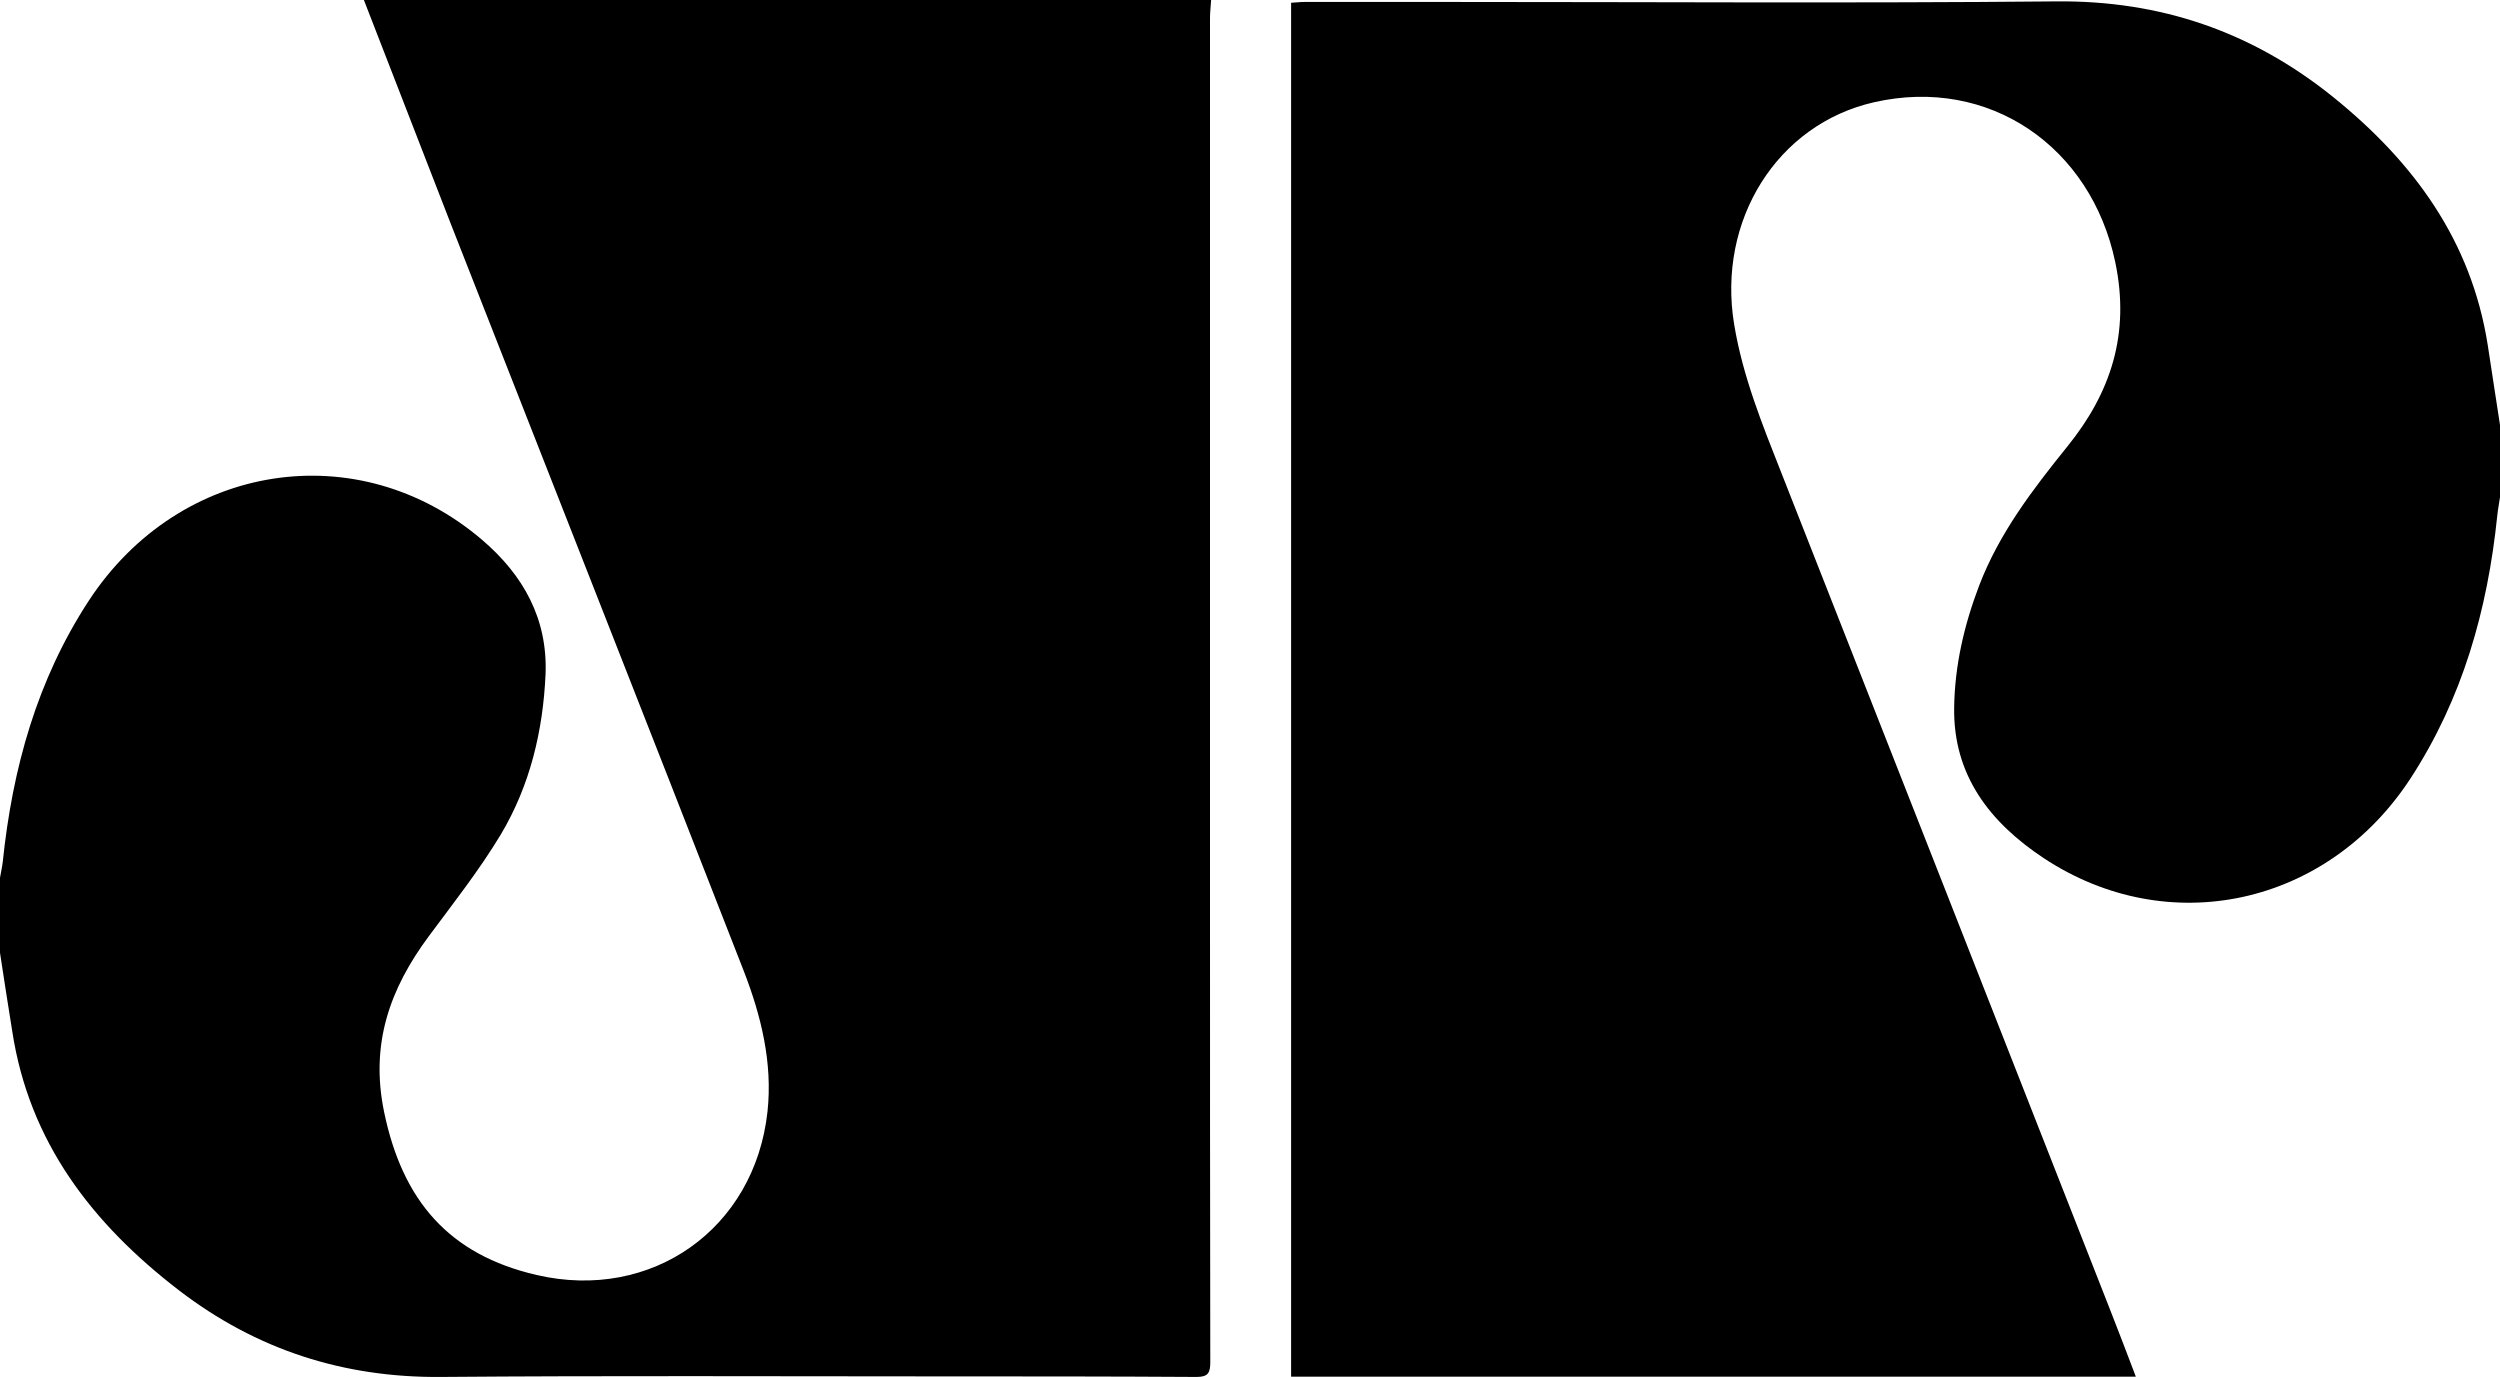
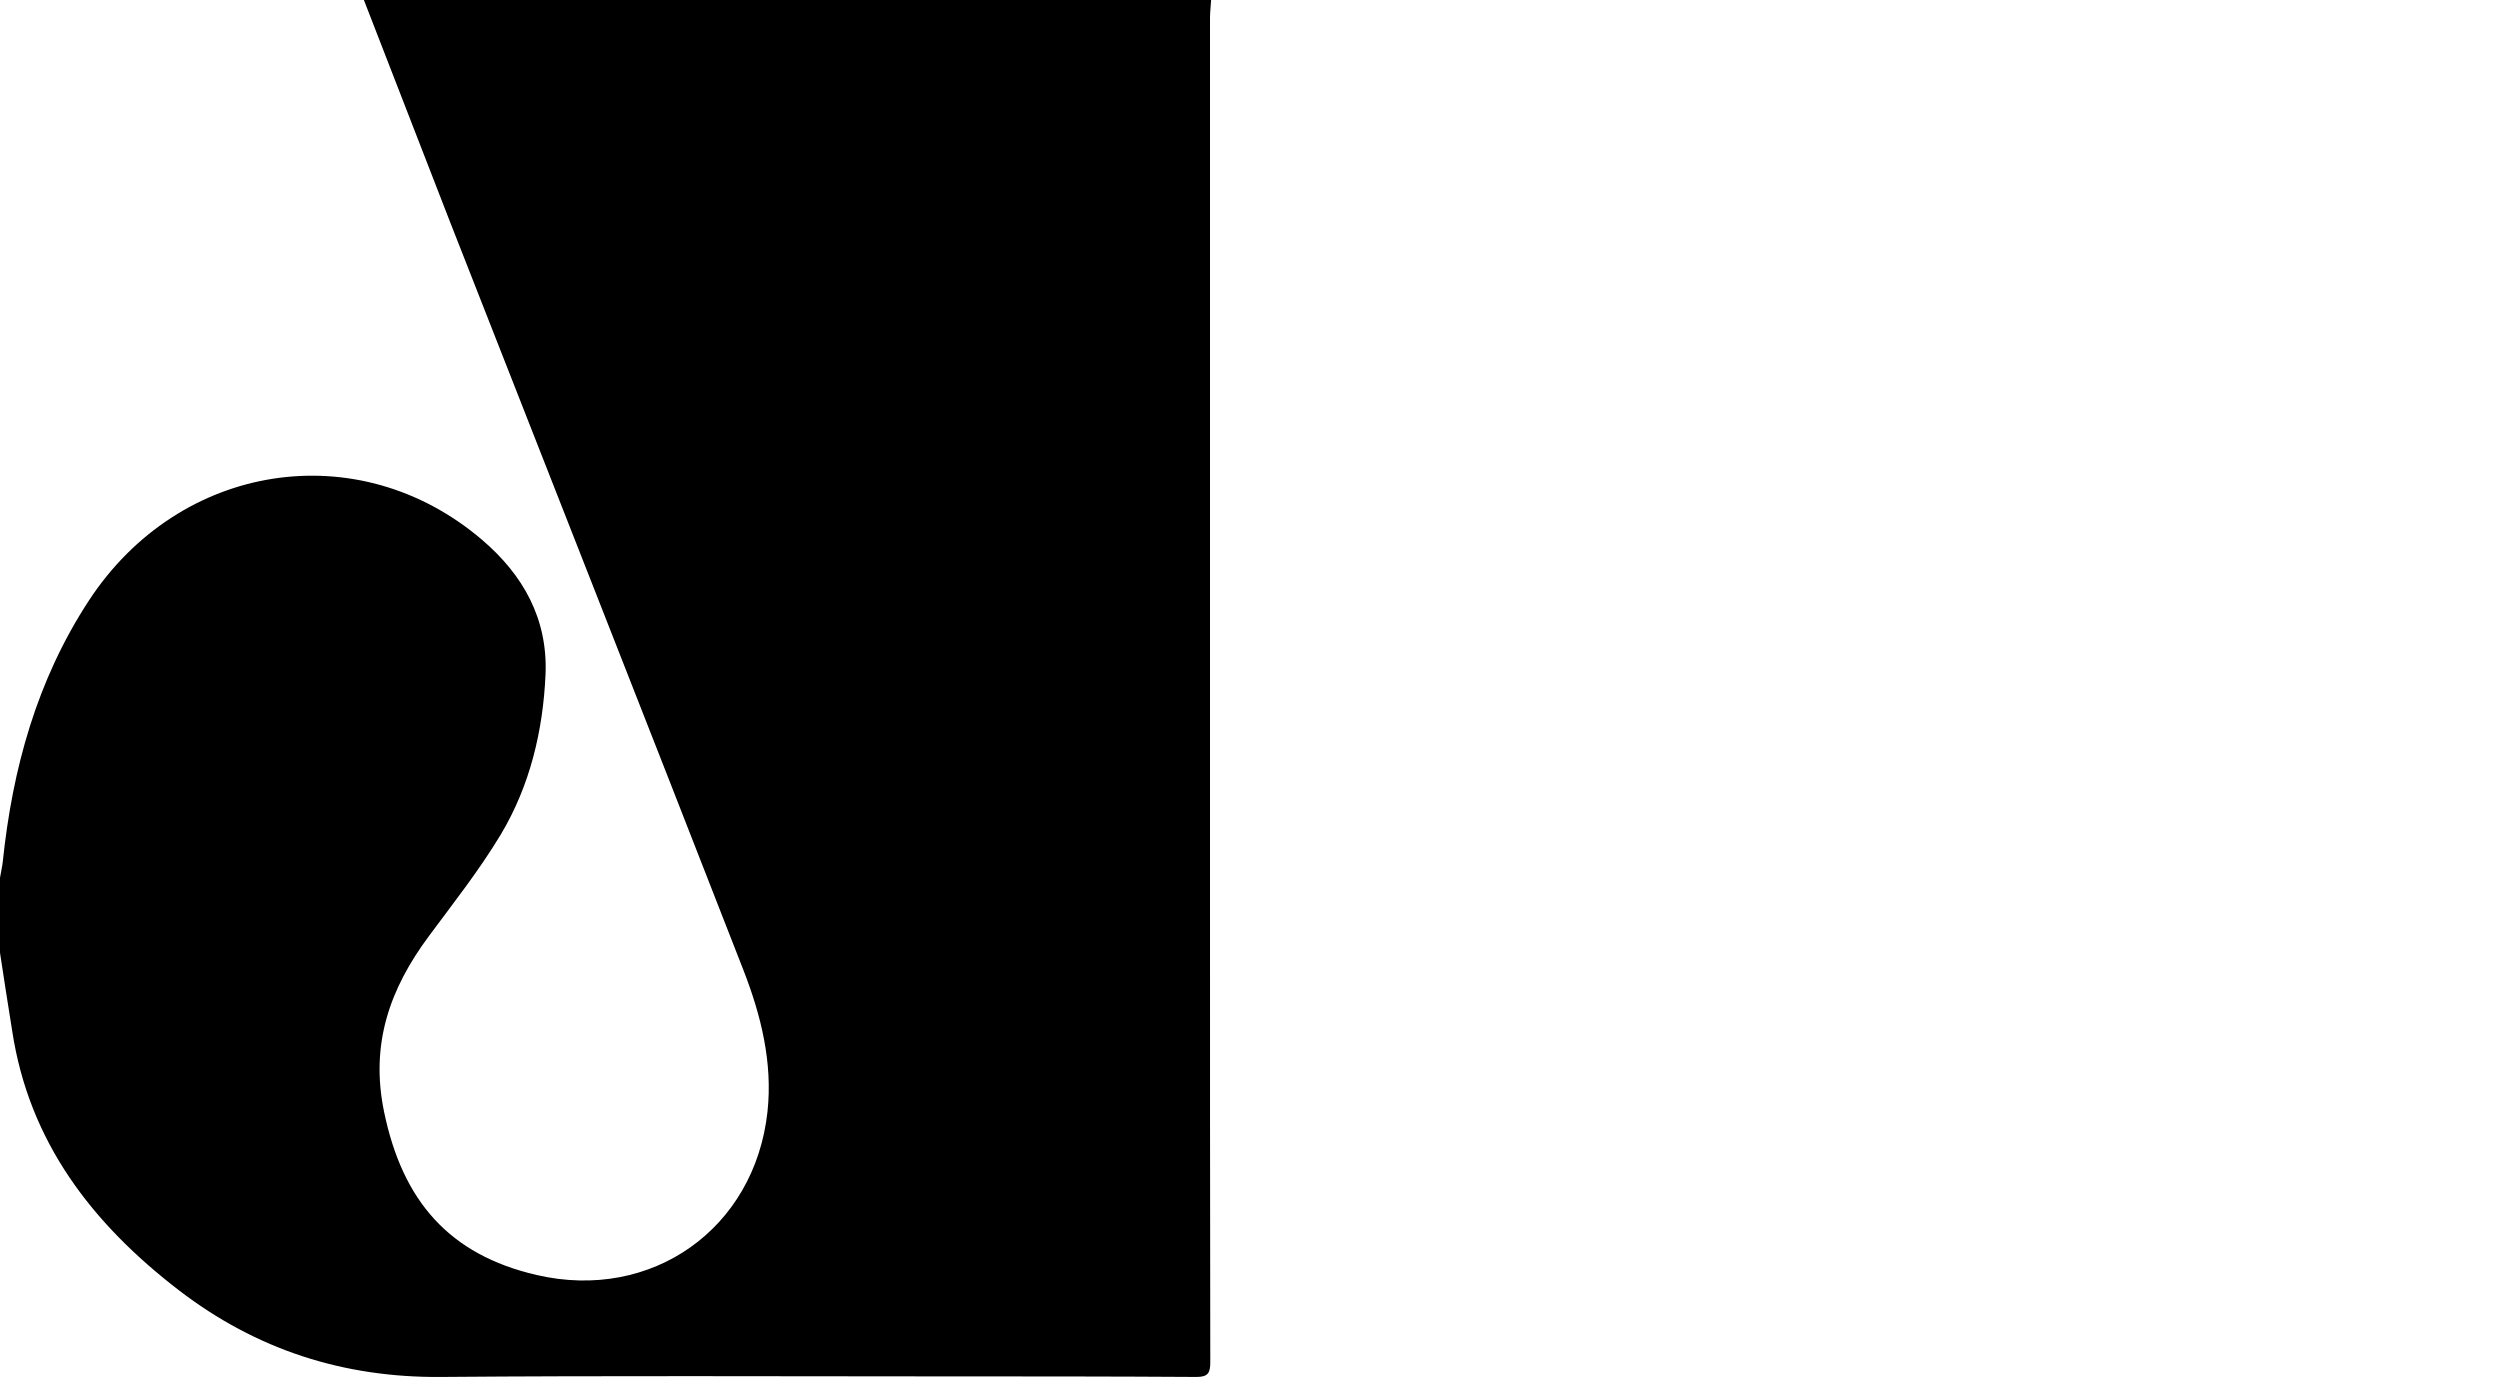
<svg xmlns="http://www.w3.org/2000/svg" version="1.1" id="Camada_1" x="0px" y="0px" viewBox="0 0 900 495.6" style="enable-background:new 0 0 900 495.6;" xml:space="preserve">
  <g>
    <path d="M131,0c101.7,0,203.3,0,305,0c-0.1,2.1-0.4,4.3-0.4,6.4c0,44.2,0,88.3,0,132.5c0,60,0,120,0,180c0,57.2,0,114.3,0.1,171.5   c0,3.7-0.7,5.3-4.9,5.3c-30.8-0.2-61.7-0.2-92.5-0.2c-59.8,0-119.7-0.3-179.5,0.2c-35.2,0.3-66.5-9.8-94.4-31.2   c-31.2-24-53.9-53.3-60-93.3C2.9,361.7,1.4,352.4,0,343c0-9,0-18,0-27c0.3-1.9,0.8-3.9,1-5.8c3.5-33.6,12.3-65.4,31-94   c32.7-49.9,97.1-59.8,141.5-21.9c14.9,12.7,23.7,28.5,22.9,48.4c-0.9,20.4-5.6,40.1-16.1,57.7c-7.7,12.8-17,24.6-25.9,36.6   c-14.1,19-21.2,38.9-16.1,63.4c6.6,31.8,23.3,51.3,54.9,58.6c41.4,9.6,78.5-16.6,83.1-58.8c1.9-17.6-2.3-34.6-8.6-50.8   c-35-89.8-70.4-179.5-105.6-269.3C151.7,53.4,141.4,26.7,131,0z" />
-     <path d="M900,153c0,8.7,0,17.3,0,26c-0.3,2.3-0.8,4.5-1,6.8c-3.5,33.8-12.5,65.7-31.2,94.4c-29.9,45.9-87.2,58.4-132.1,28.7   c-19.3-12.8-32.6-29.8-32.2-54.2c0.2-15.1,3.6-29.7,9-43.9c7.2-18.8,19.2-34.5,31.7-50c15.7-19.4,22.7-40.6,17.3-66.4   c-8.7-41.6-45.4-67-86.8-57.6c-34.9,7.9-56.6,42.5-50.4,80c3.1,18.8,10.2,36.2,17.1,53.7c39.4,100.1,78.7,200.3,118,300.4   c3.2,8.1,6.3,16.3,9.5,24.7c-101.7,0-202.8,0-304.1,0c0-165,0-329.7,0-494.6c1.9-0.1,3.3-0.3,4.8-0.3c16.7,0,33.3,0,50,0   c73.5,0,147,0.5,220.5-0.2c37.7-0.4,70.6,10.9,99.8,34.4c29,23.4,49.8,51.7,55.7,89.4C897.1,133.9,898.5,143.5,900,153z" />
  </g>
</svg>